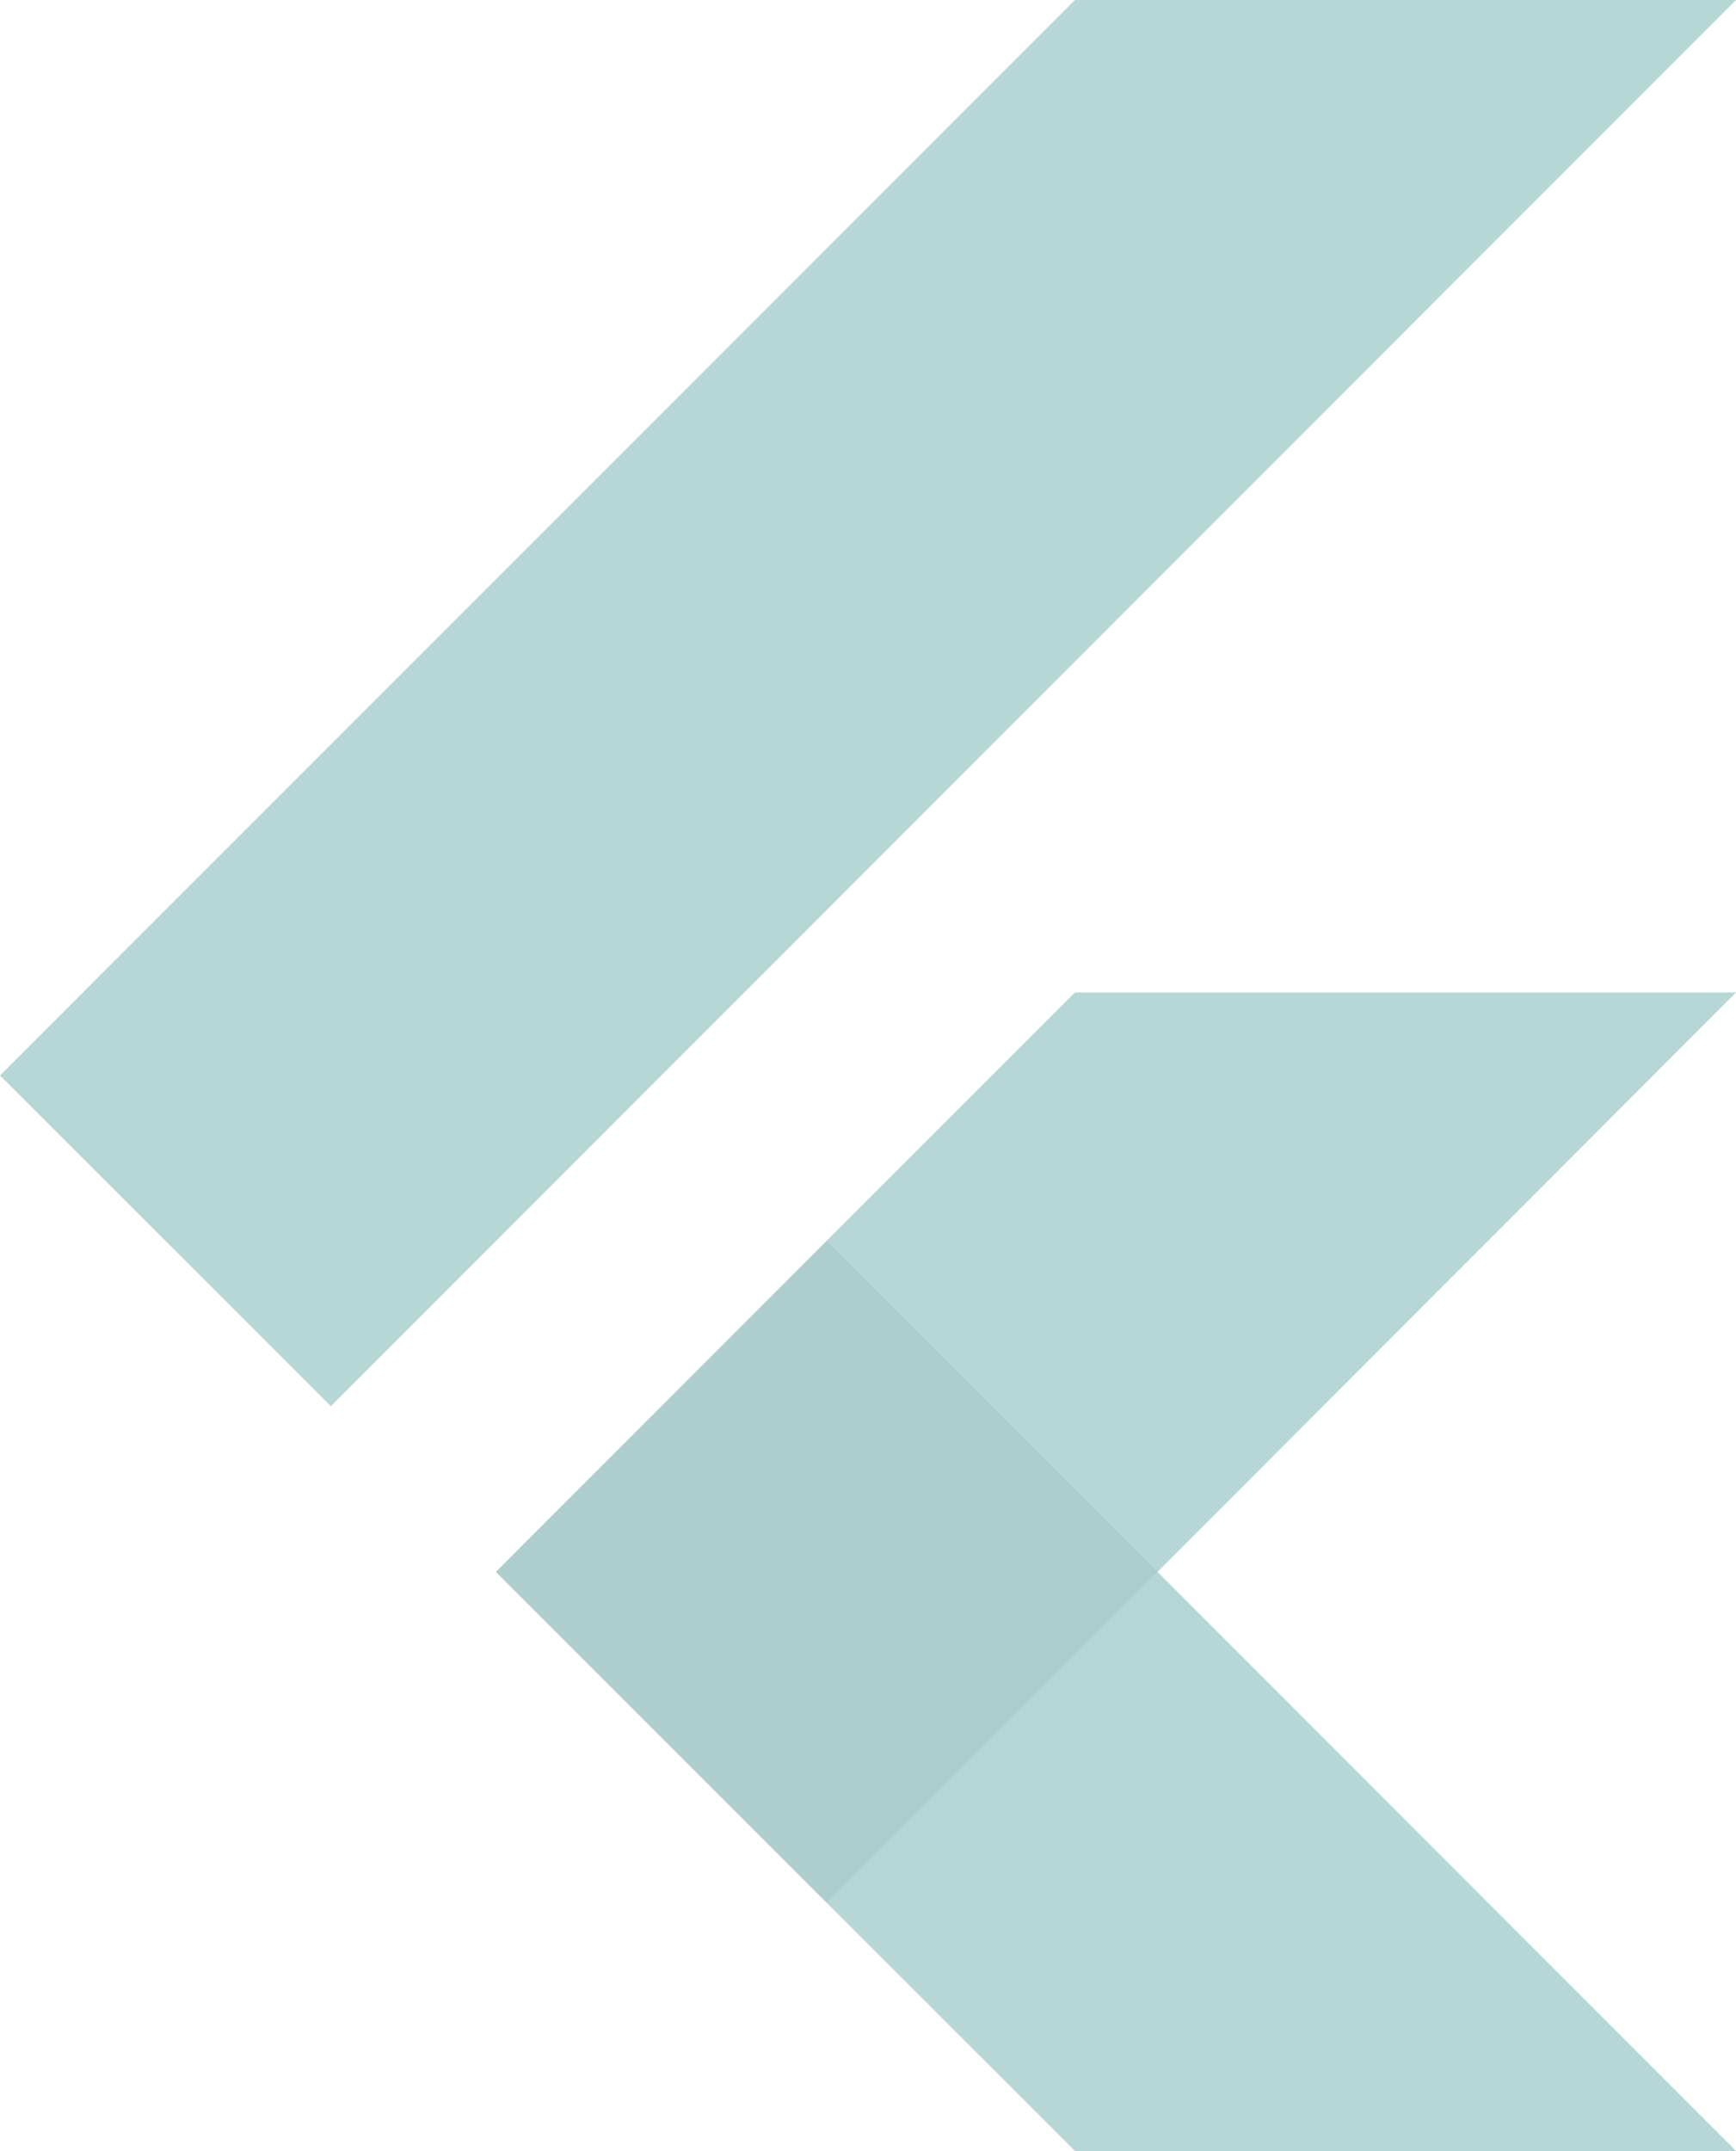
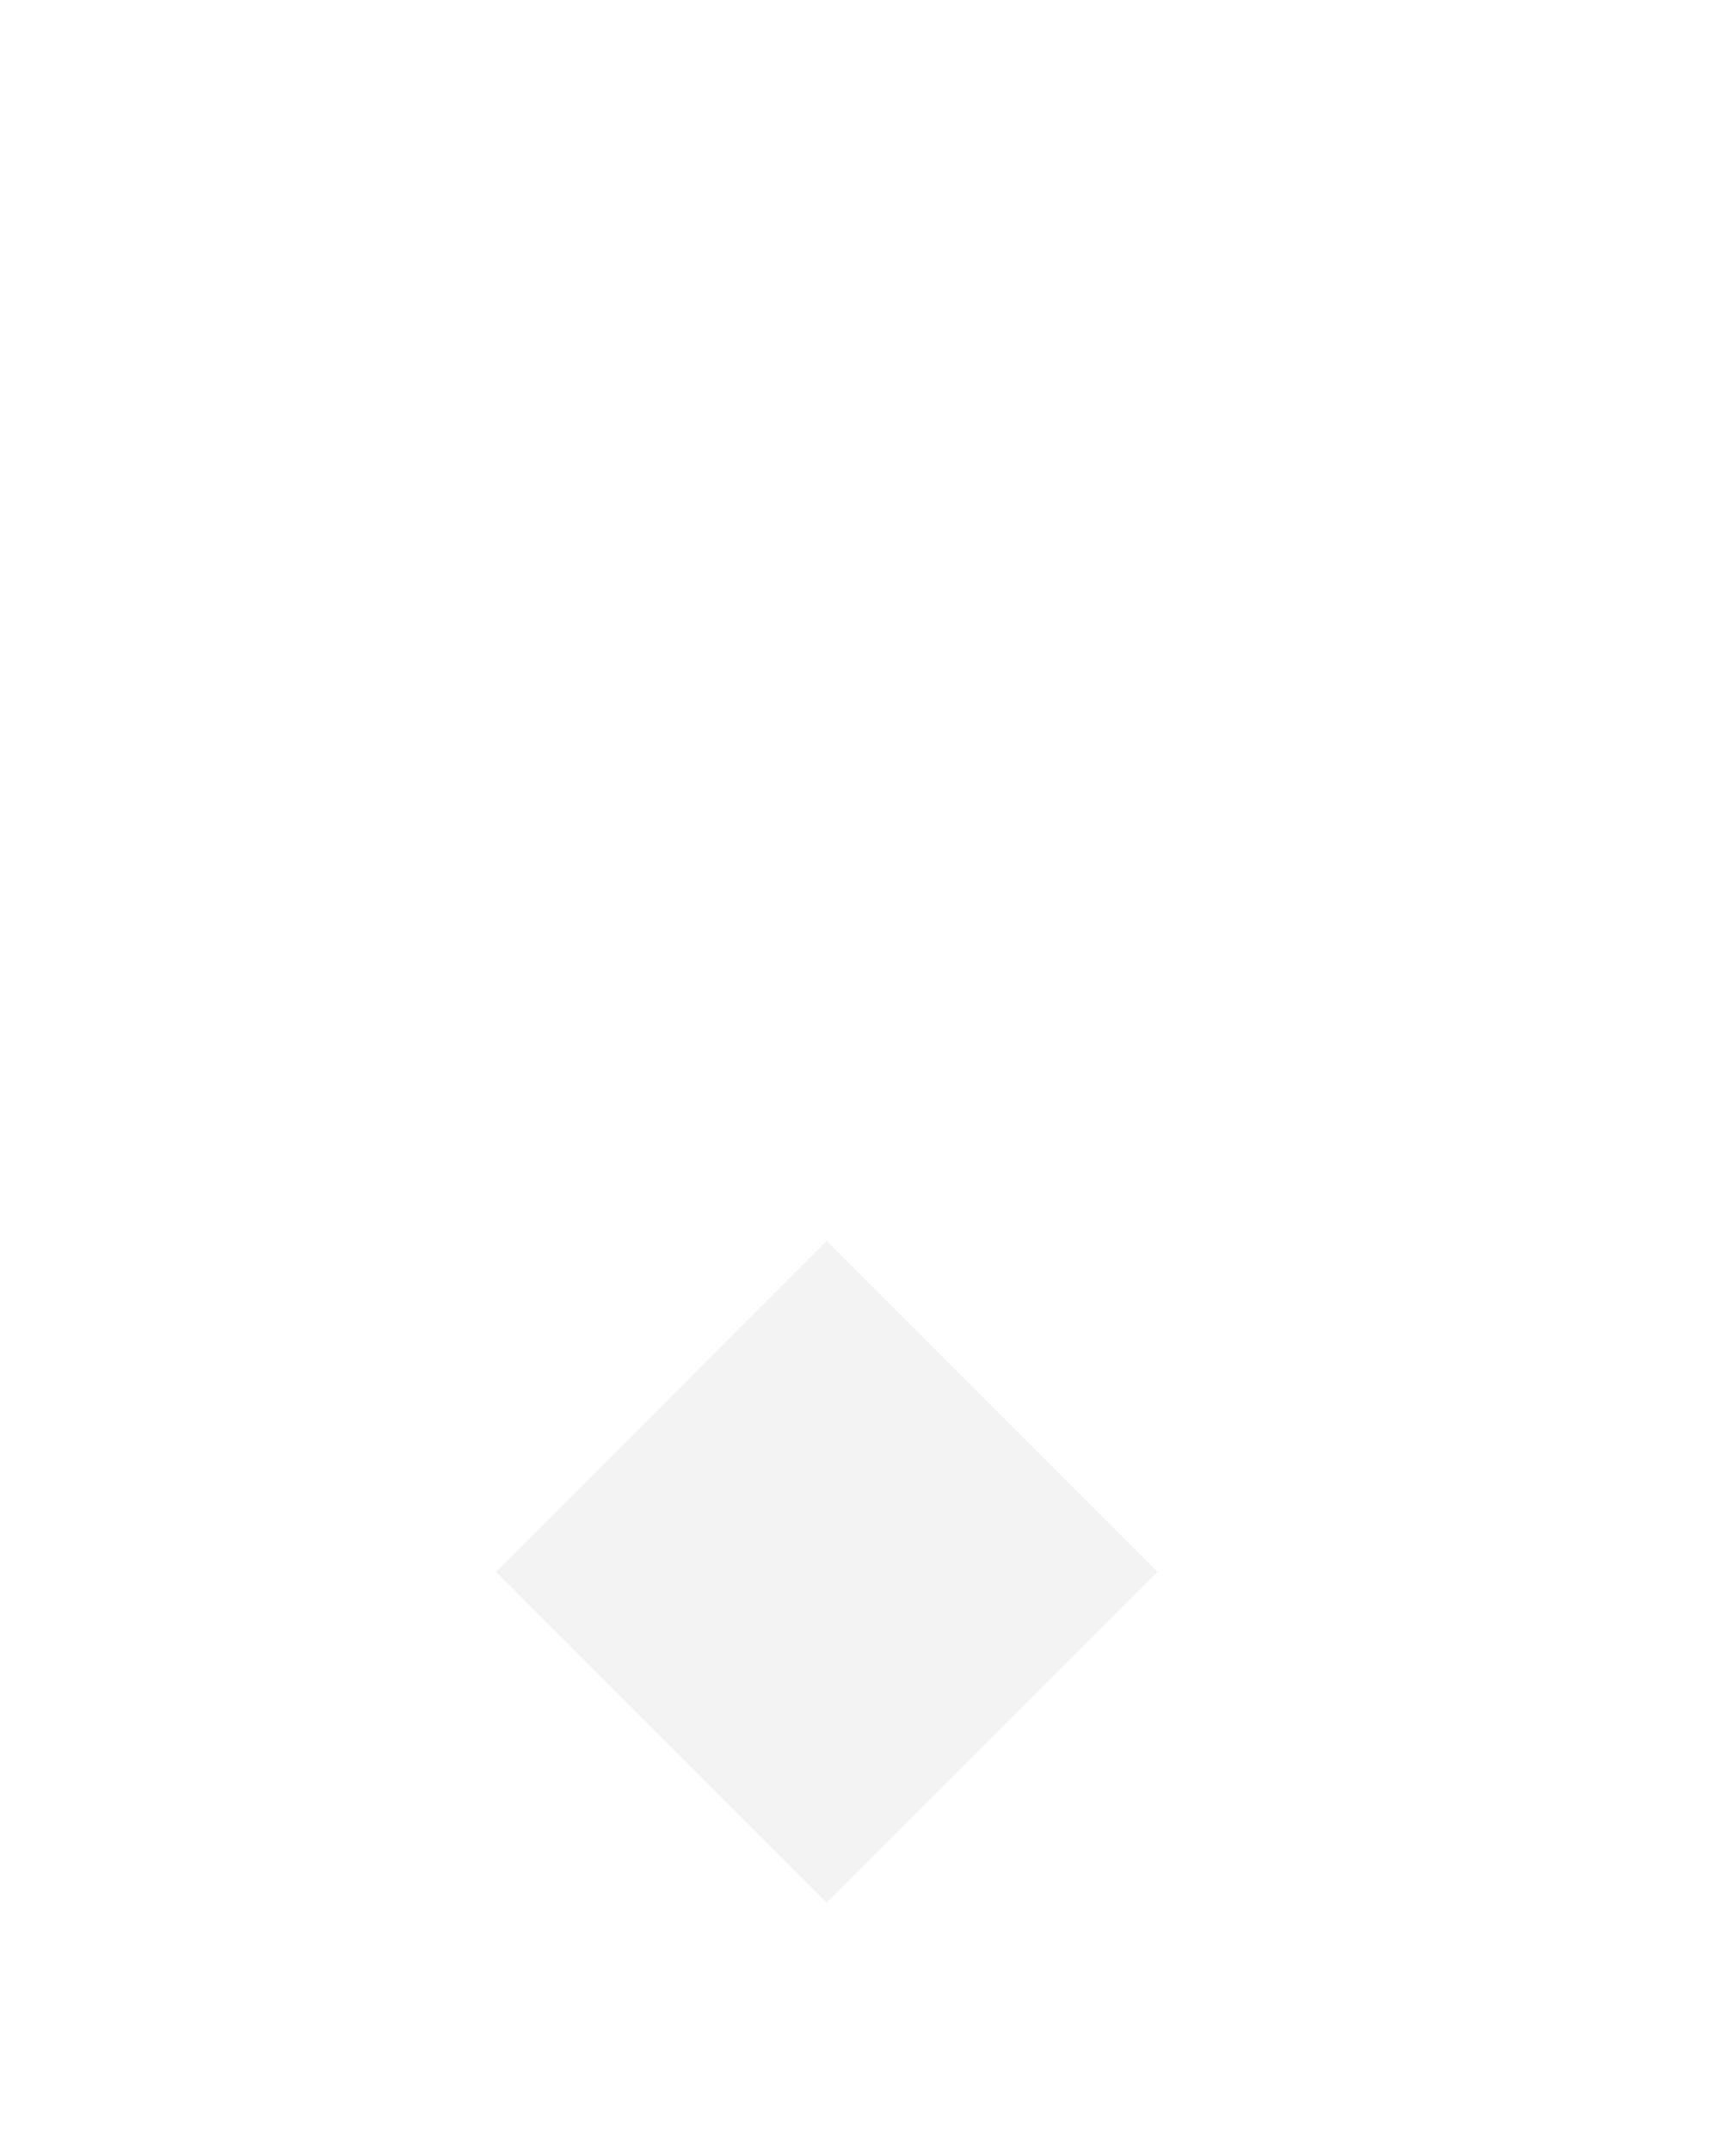
<svg xmlns="http://www.w3.org/2000/svg" id="Layer_1" data-name="Layer 1" viewBox="0 0 51.68 64">
  <defs>
    <style>.cls-1{fill:#b7d7d7;}.cls-2{opacity:0.05;}</style>
  </defs>
-   <path class="cls-1" d="M57.68,29.53,40.46,46.77,57.68,64H38L20.76,46.77,38,29.53ZM38,0,6,32l9.85,9.84L57.68,0Z" transform="translate(-6 0)" />
  <path class="cls-2" d="M20.77,46.77l9.84,9.84,9.85-9.84-9.85-9.85Z" transform="translate(-6 0)" />
</svg>